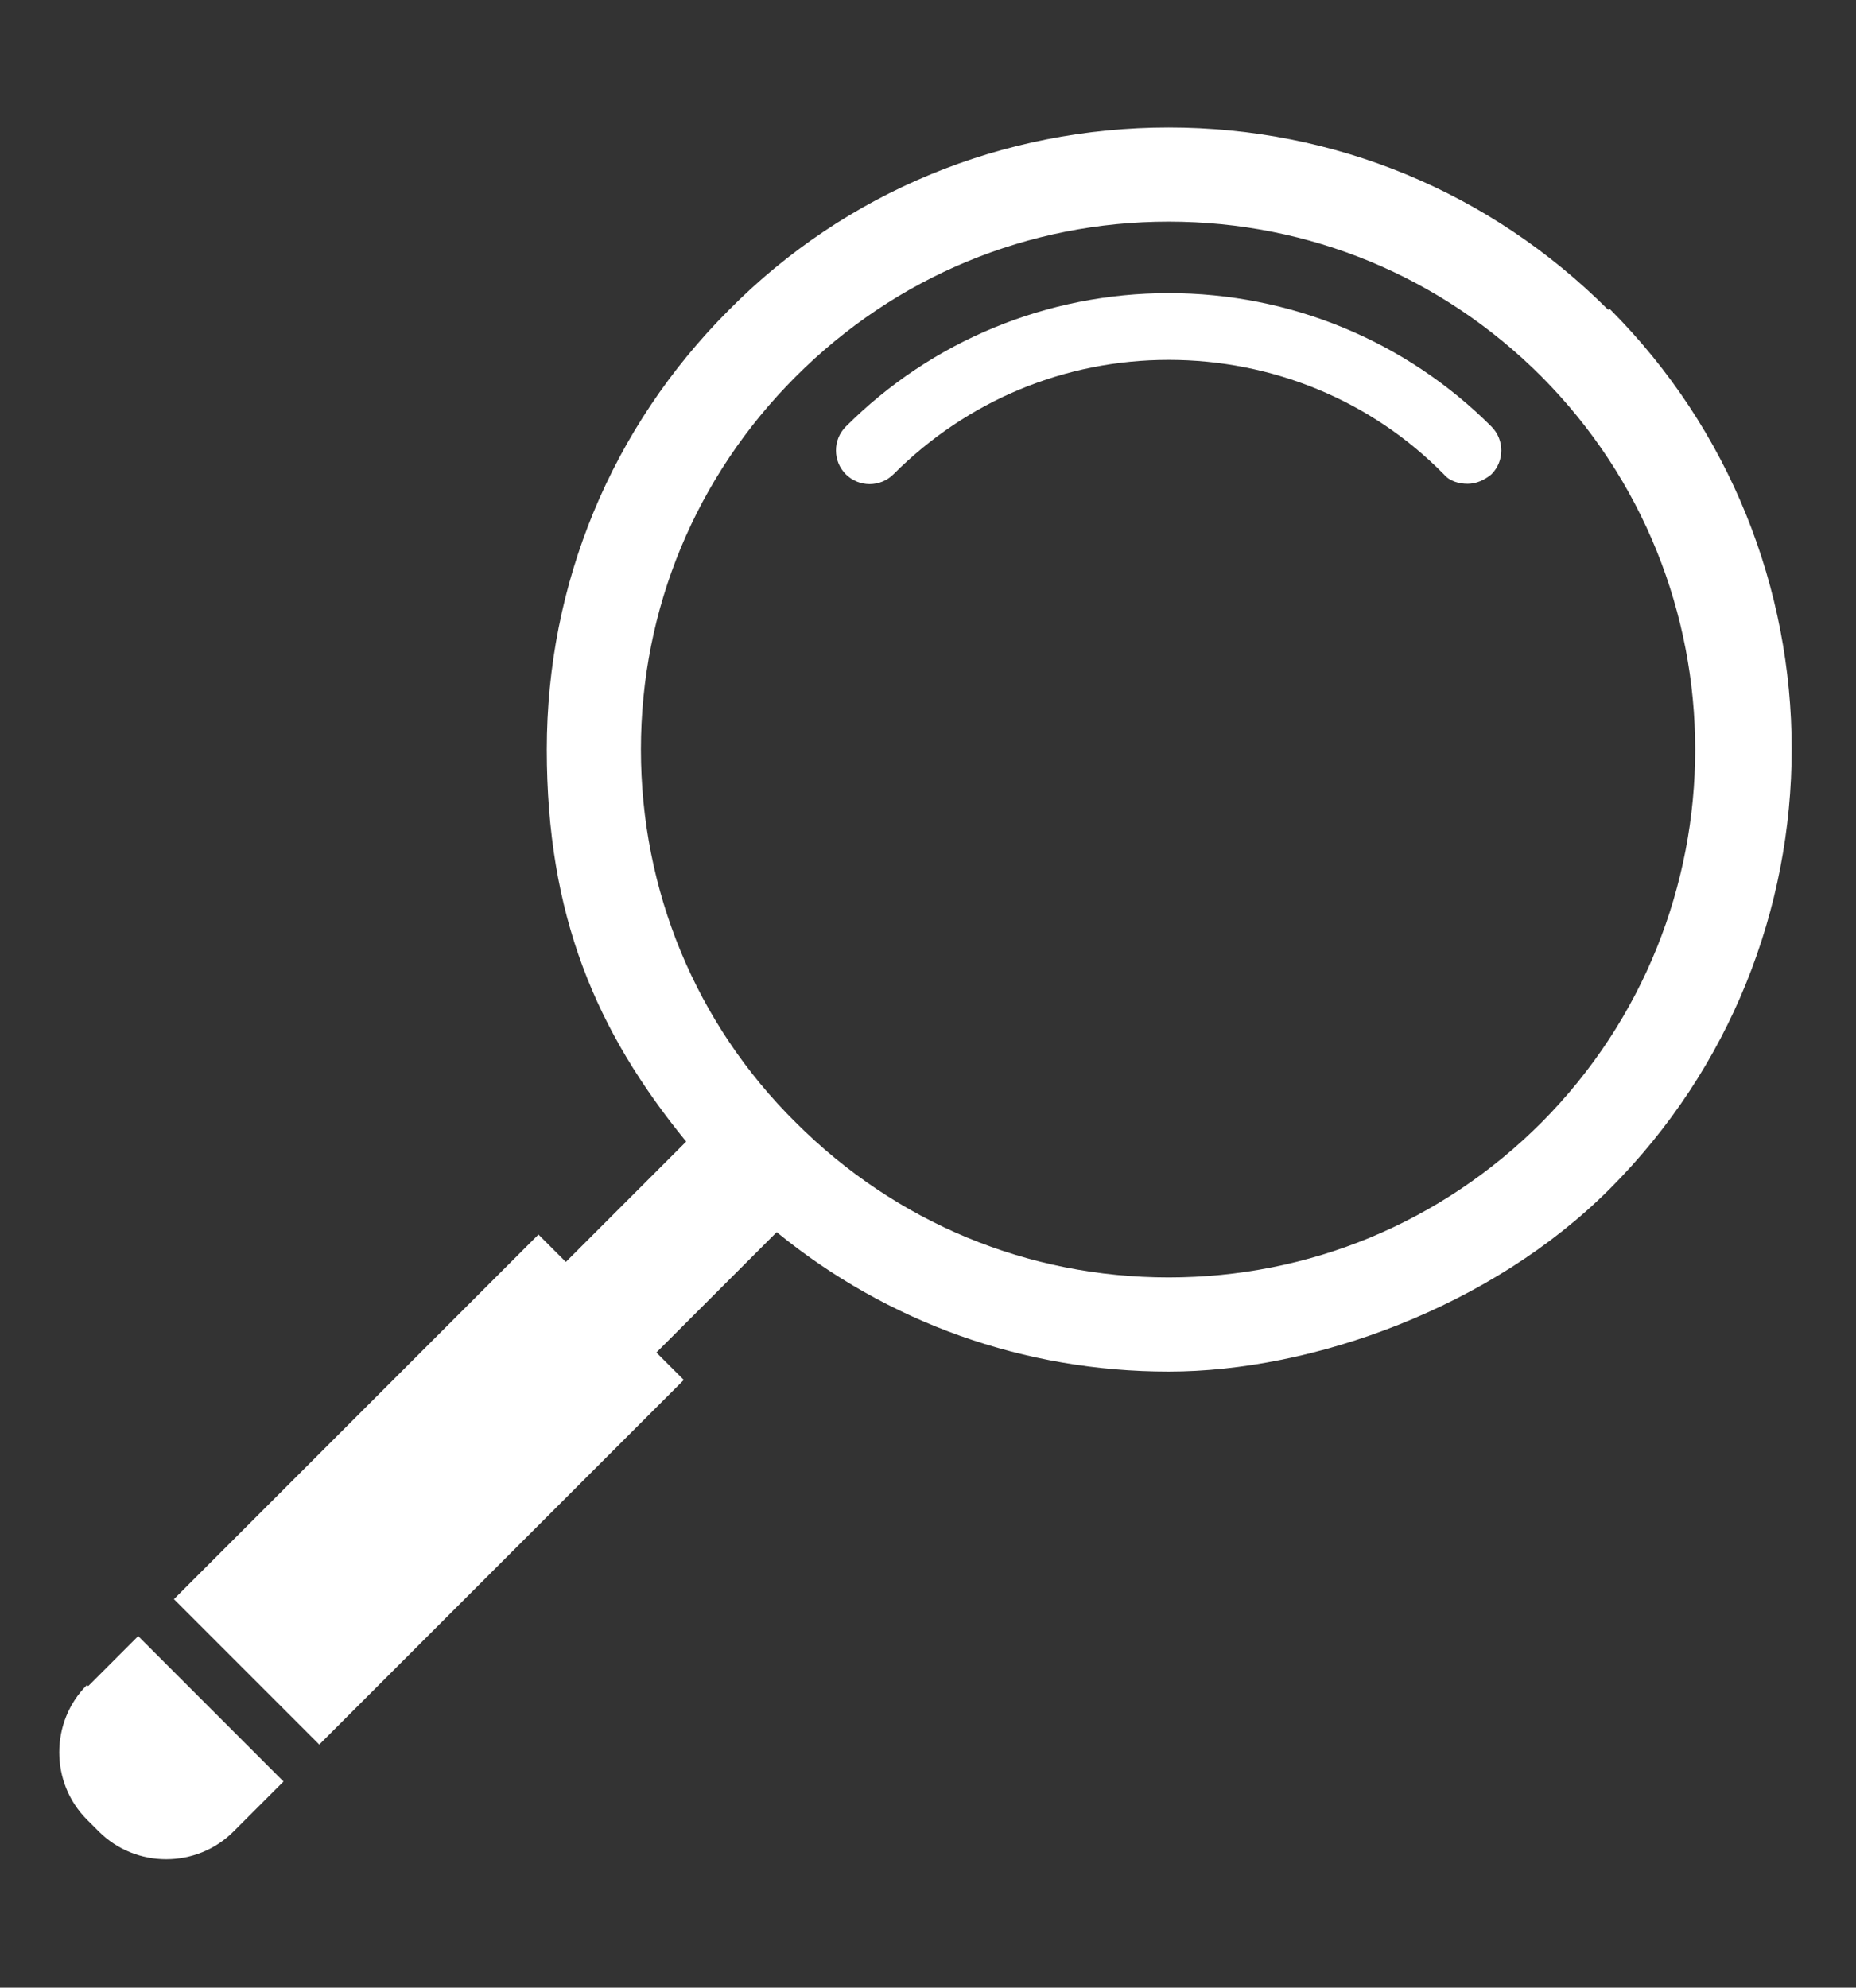
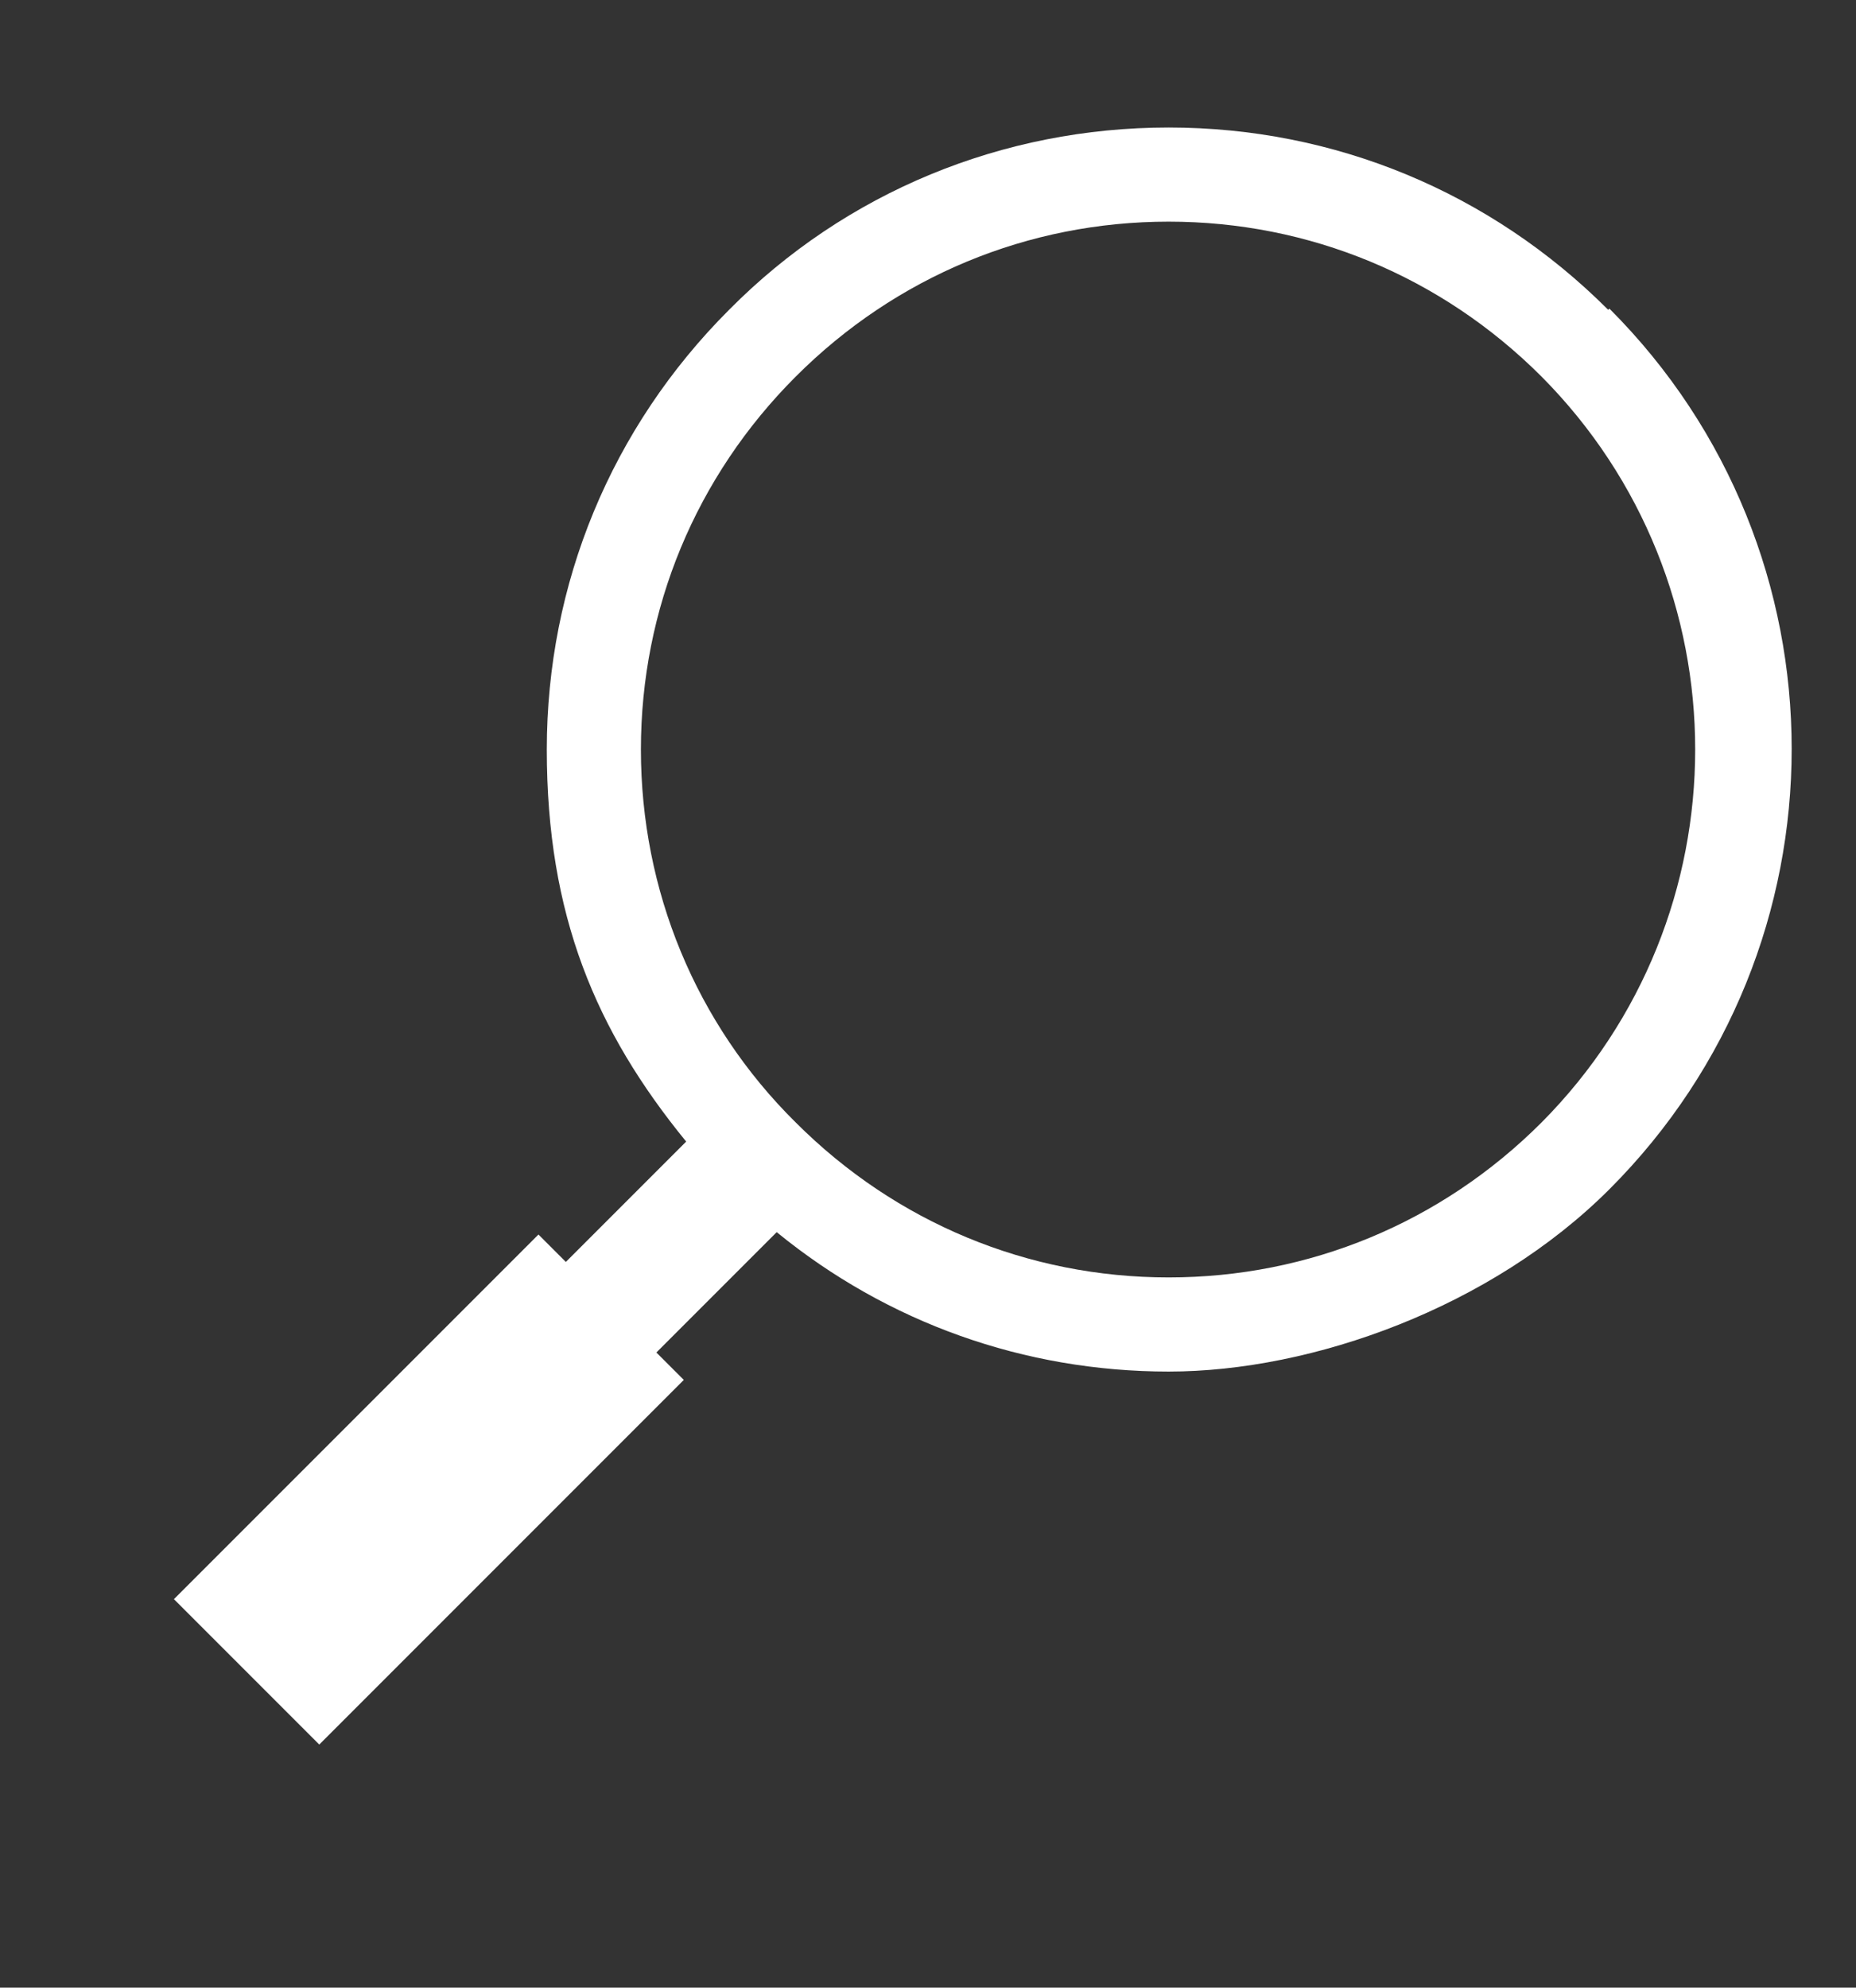
<svg xmlns="http://www.w3.org/2000/svg" id="Capa_1" version="1.1" viewBox="0 0 155.8 166.8">
  <rect x="0" y="0" width="155.8" height="166.8" fill="#333333" stroke="none" />
  <defs>
    <style>
      .st0 {
        fill: #fff;
      }
    </style>
  </defs>
  <path class="st0" d="M135,26c-9.9-9.9-23-15.3-36.9-15.3s-27.1,5.4-36.9,15.3c-9.9,9.9-15.3,23-15.3,36.9s4.1,23.6,11.7,32.9l-10.1,10.1-2.3-2.3-30.6,30.6,12.2,12.2,30.6-30.6-2.3-2.3,10.1-10.1c9.3,7.6,20.8,11.7,32.9,11.7s27.1-5.4,37-15.3c20.4-20.4,20.4-53.5,0-73.9h0ZM129.4,94.2c-8.4,8.4-19.5,13-31.3,13s-22.9-4.6-31.3-13c-8.4-8.3-13-19.5-13-31.3s4.6-22.9,13-31.3c8.4-8.4,19.5-13,31.3-13s22.9,4.6,31.3,13c17.2,17.3,17.2,45.3,0,62.6Z" />
-   <path class="st0" d="M98.1,24.6c-10.2,0-19.9,4-27.1,11.2-1.1,1.1-1.1,2.9,0,4,1.1,1.1,2.9,1.1,4,0,6.2-6.2,14.4-9.6,23.1-9.6s17,3.4,23.1,9.6c.5.6,1.3.8,2,.8s1.4-.3,2-.8c1.1-1.1,1.1-2.9,0-4-7.2-7.2-16.9-11.2-27.1-11.2Z" />
-   <path class="st0" d="M7.3,141.4c-3.1,3.1-3.1,8.2,0,11.3l1,1c3.1,3.1,8.2,3.1,11.3,0l4.2-4.2-12.2-12.2-4.2,4.2Z" />
</svg>